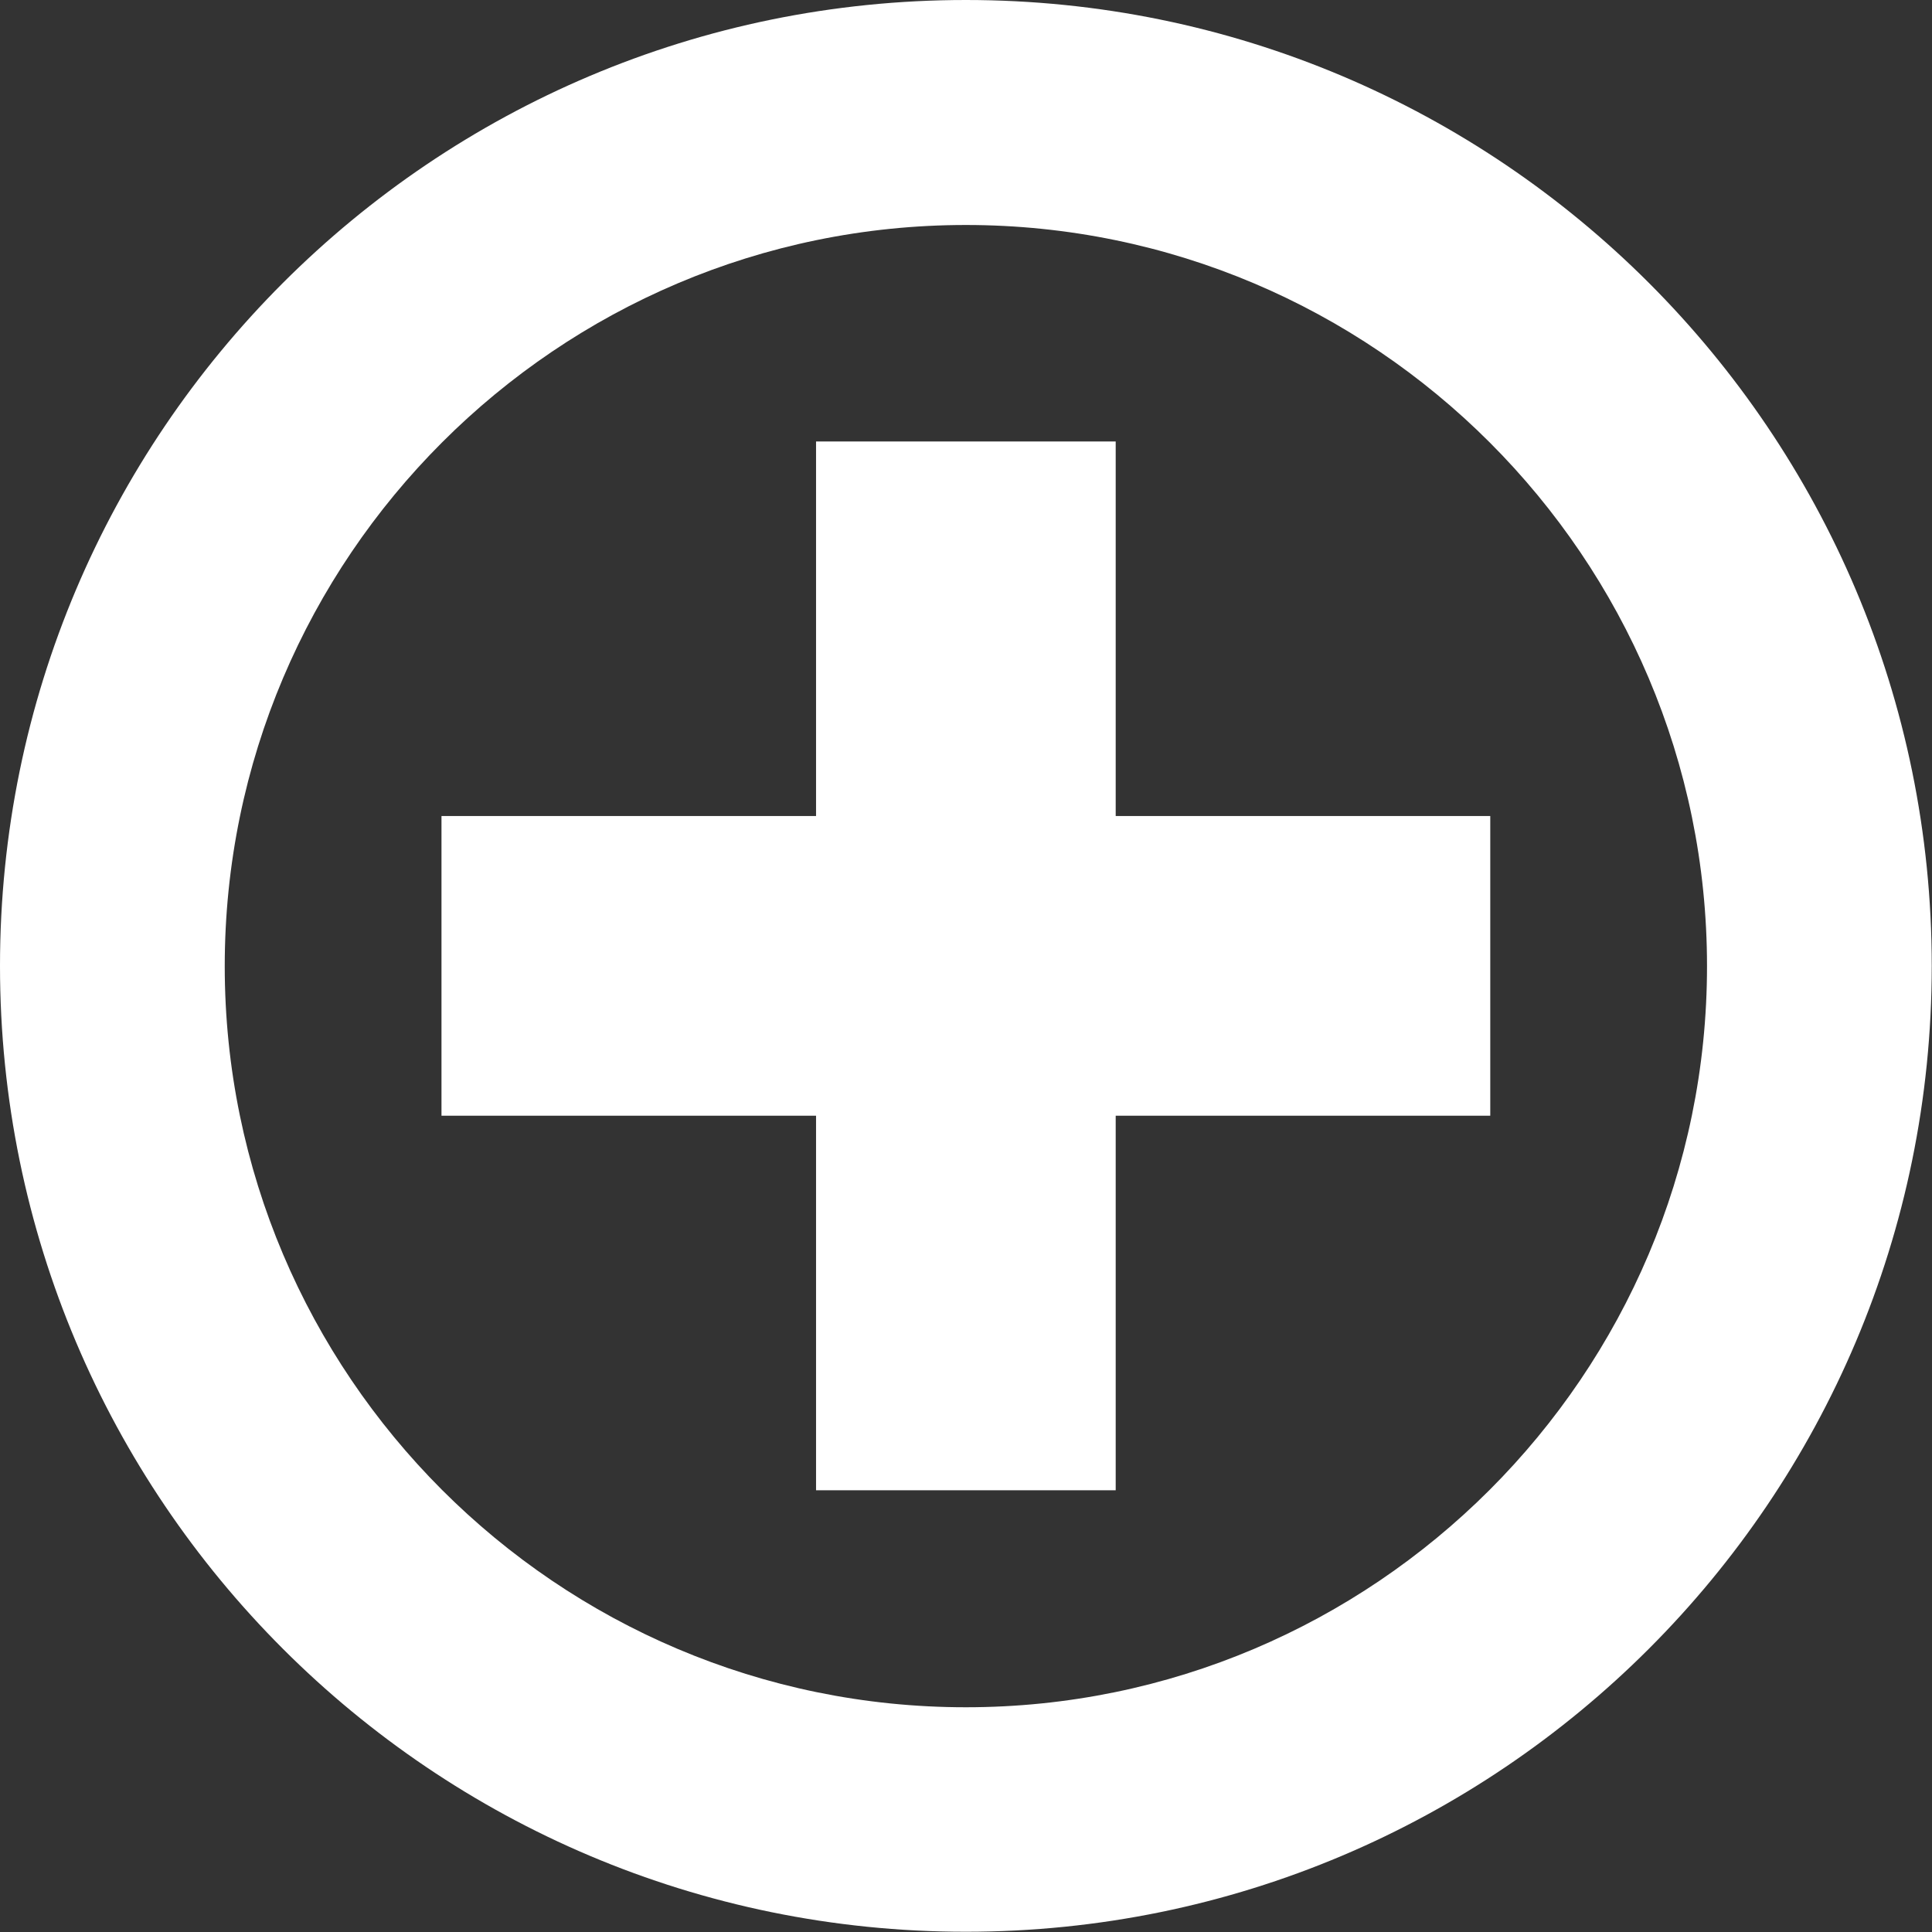
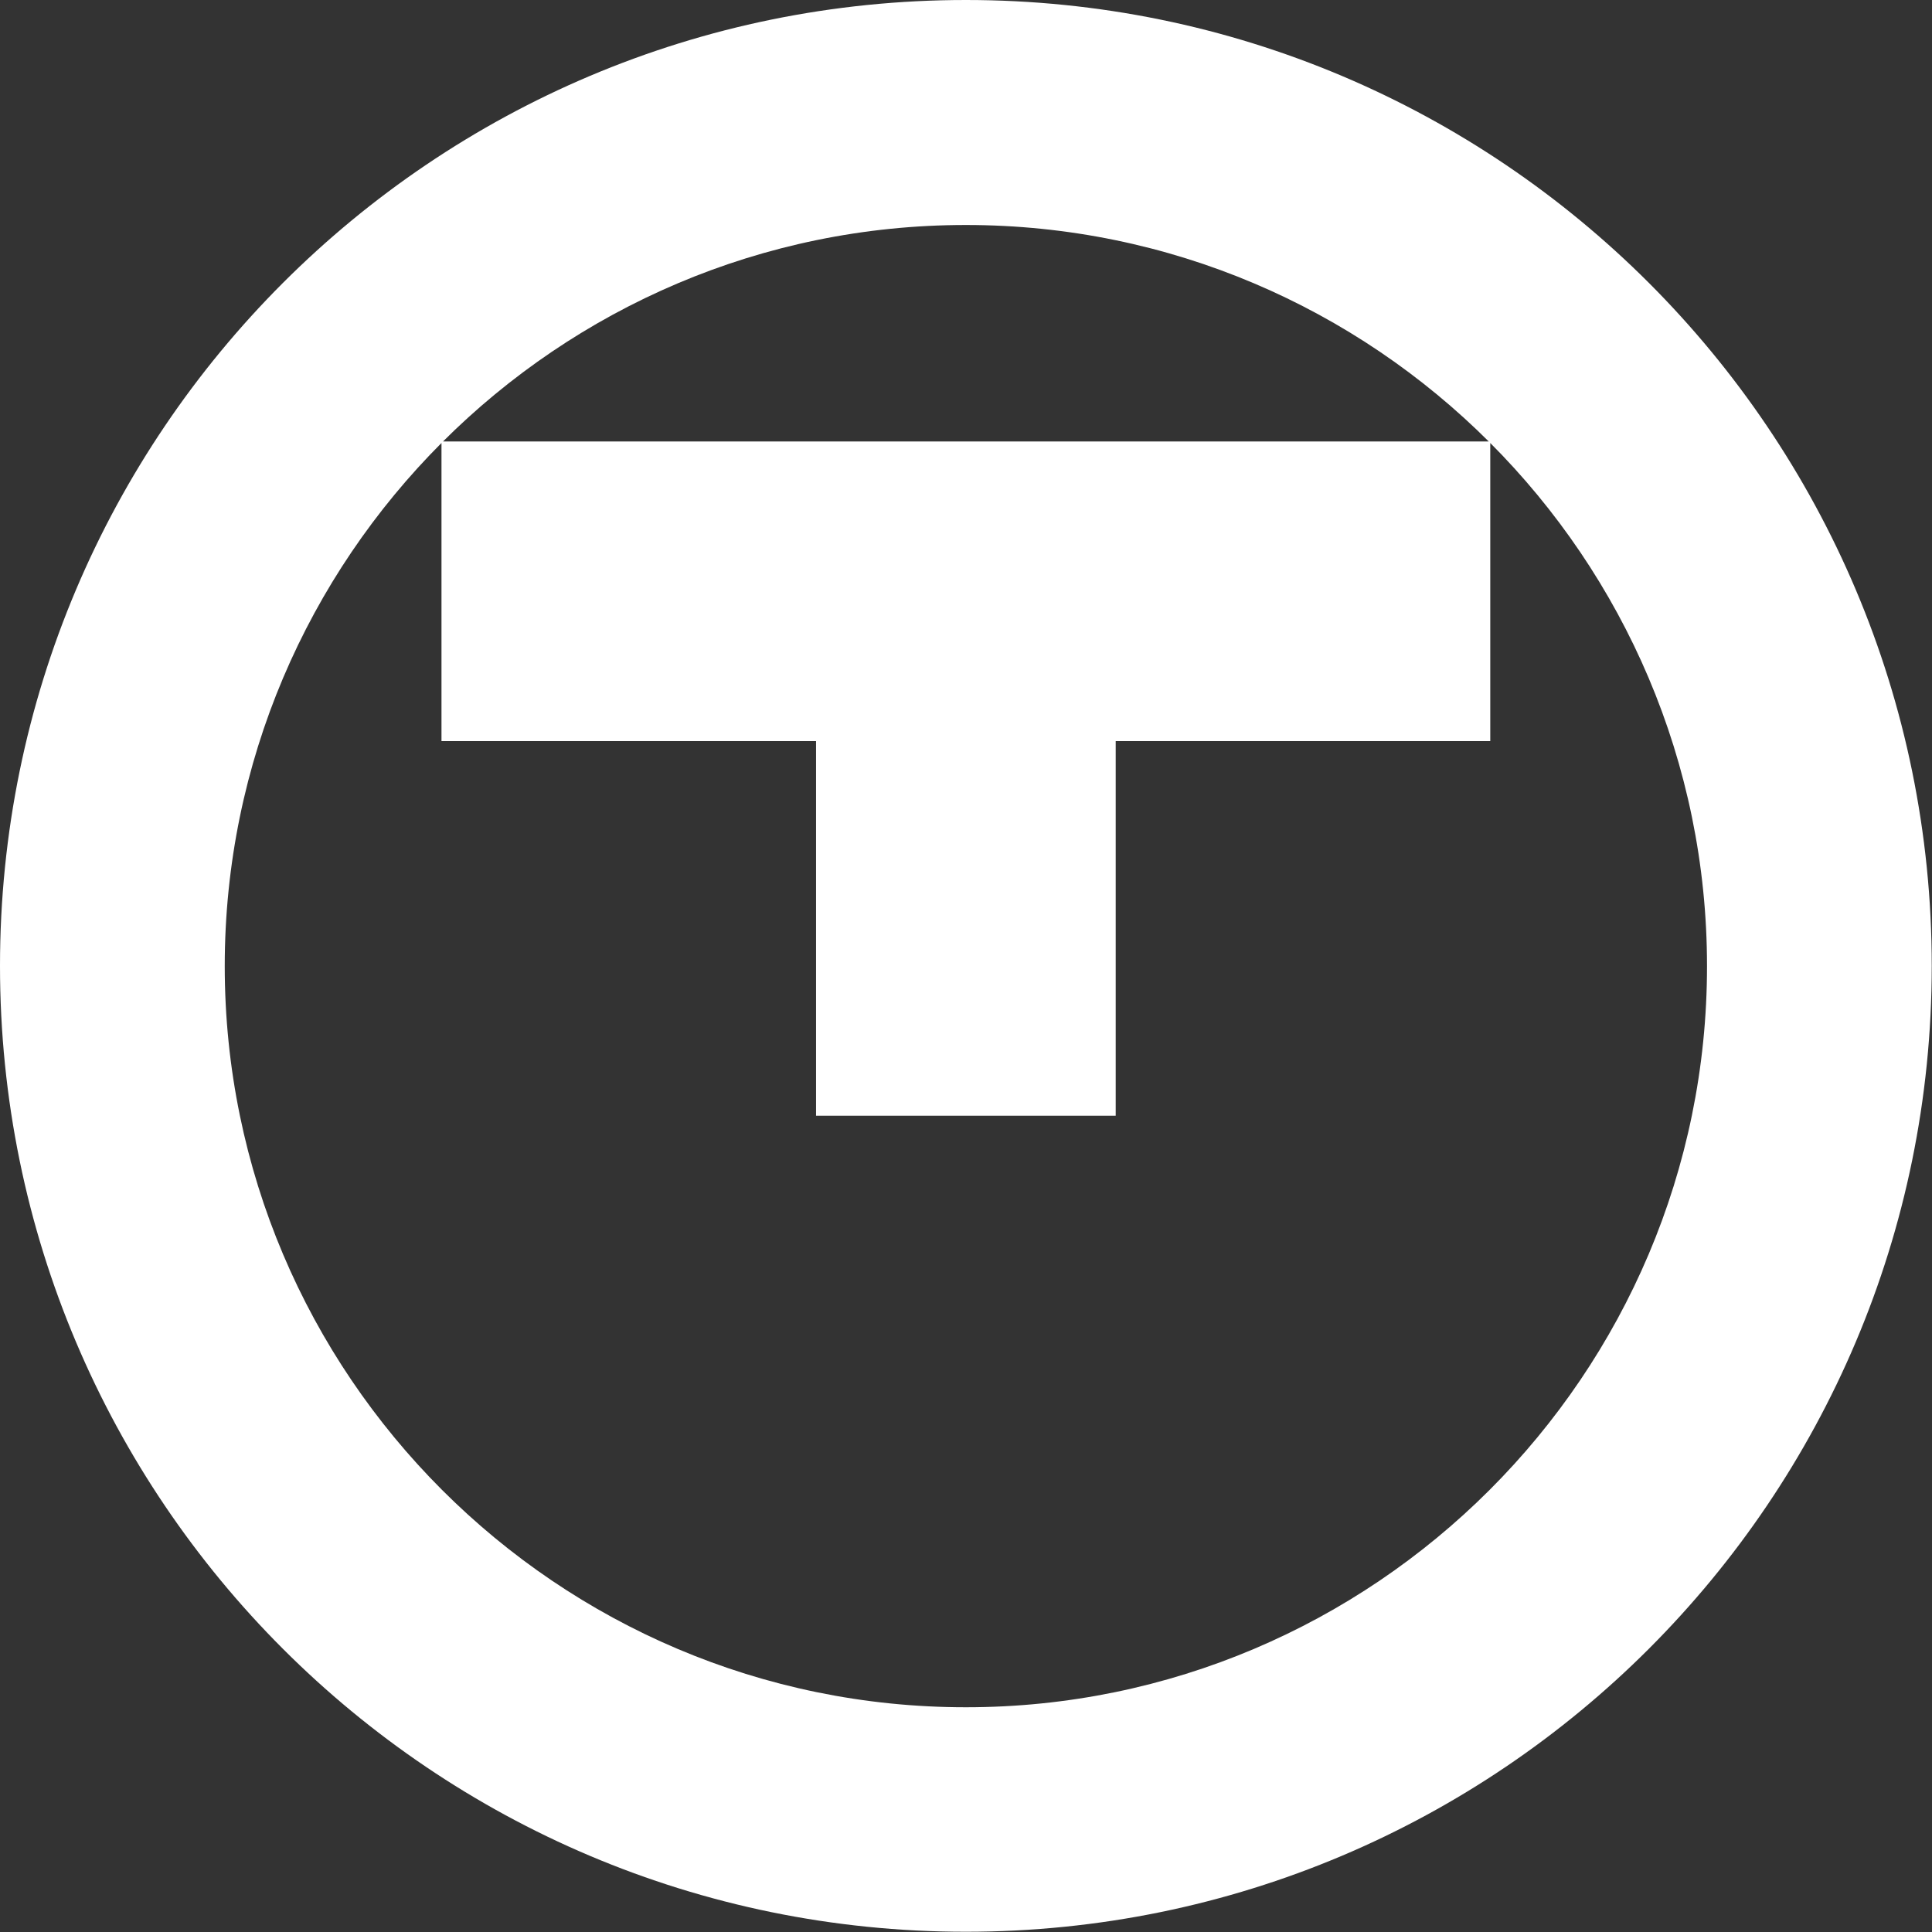
<svg xmlns="http://www.w3.org/2000/svg" id="b" viewBox="0 0 77.37 77.37">
  <rect x="0" y="0" width="77.37" height="77.37" fill="#333333" stroke="none" />
  <g id="c">
-     <path d="M44.68,32.68v-15h-12v15h-15v12h15v15h12v-15h15v-12h-15ZM38.68,0C17.32,0,0,17.32,0,38.68s17.32,38.68,38.68,38.68,38.68-17.32,38.68-38.68S60.05,0,38.68,0ZM38.68,68.37c-16.37,0-29.68-13.32-29.68-29.68s13.32-29.68,29.68-29.68,29.68,13.32,29.68,29.68-13.32,29.68-29.68,29.68Z" style="fill:#fff;" />
+     <path d="M44.68,32.68v-15h-12h-15v12h15v15h12v-15h15v-12h-15ZM38.68,0C17.32,0,0,17.32,0,38.68s17.32,38.68,38.68,38.68,38.68-17.32,38.68-38.68S60.05,0,38.68,0ZM38.68,68.37c-16.37,0-29.68-13.32-29.68-29.68s13.32-29.68,29.68-29.68,29.68,13.32,29.68,29.68-13.32,29.68-29.68,29.68Z" style="fill:#fff;" />
  </g>
</svg>